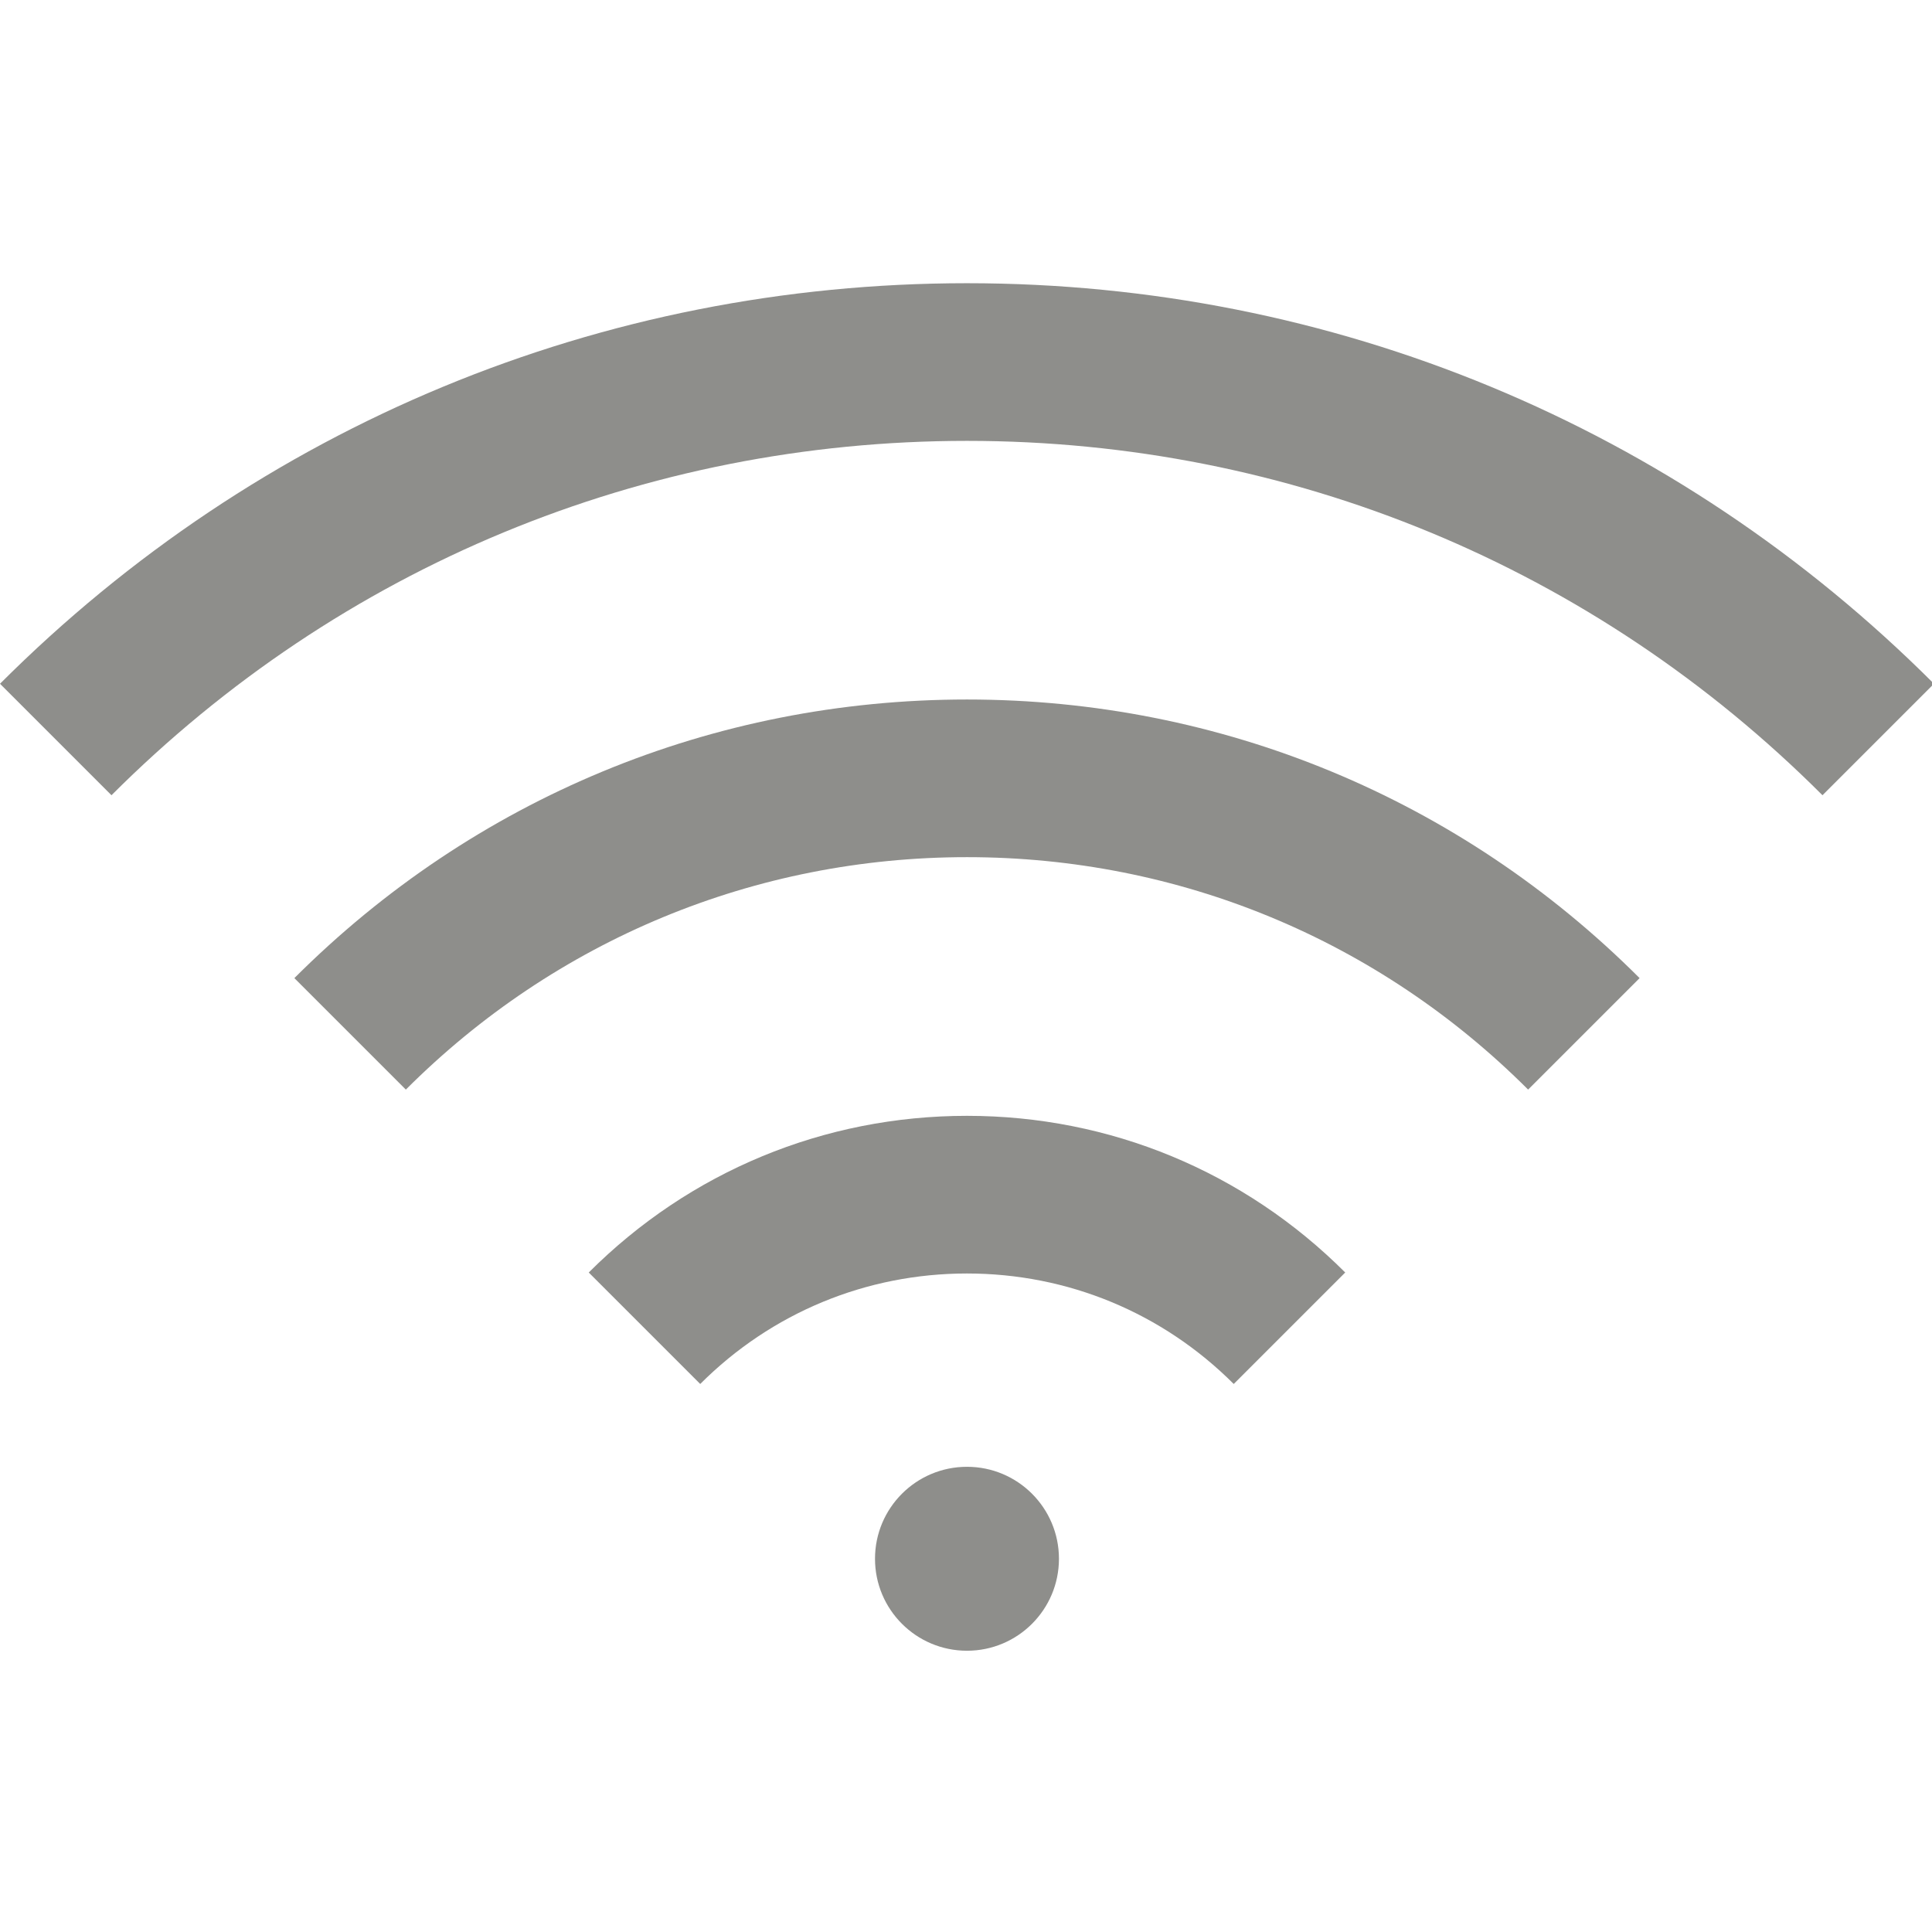
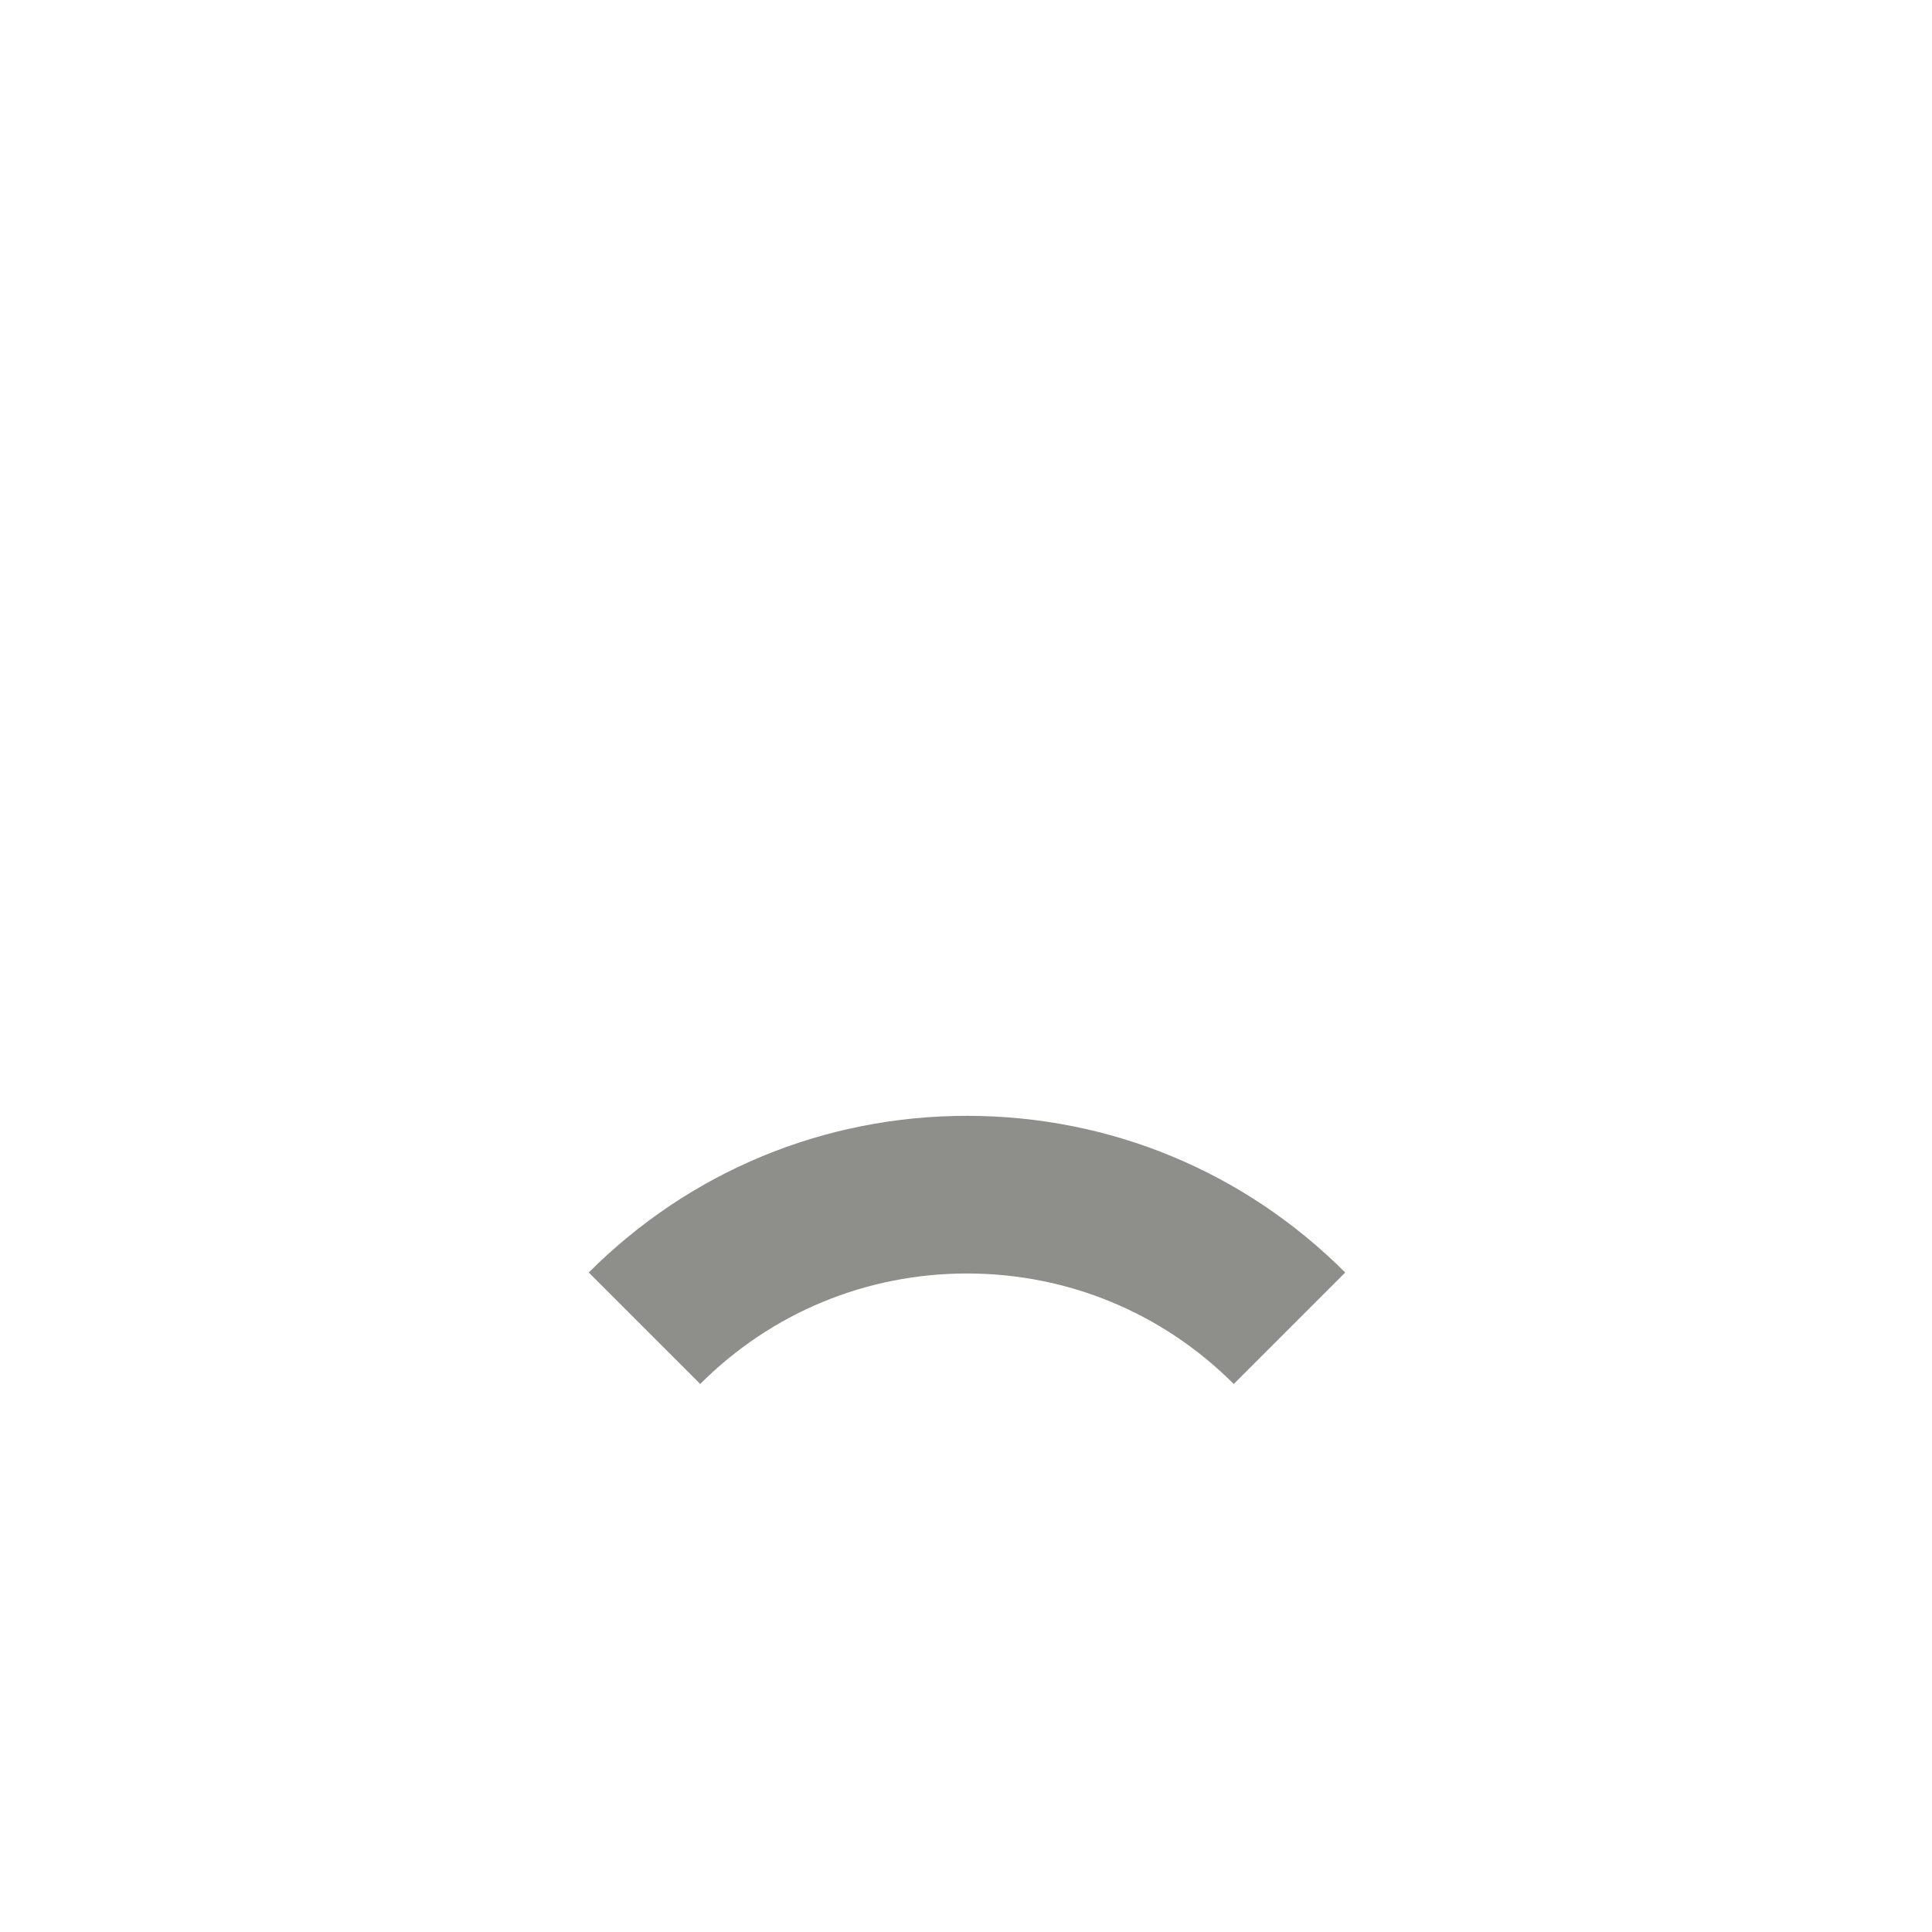
<svg xmlns="http://www.w3.org/2000/svg" xmlns:ns1="http://www.inkscape.org/namespaces/inkscape" xmlns:ns2="http://sodipodi.sourceforge.net/DTD/sodipodi-0.dtd" width="30px" height="30px" ns1:version="1.0.2 (e86c870879, 2021-01-15, custom)" ns2:docname="wifi.svg" version="1.1" viewBox="0 0 30 30">
  <ns2:namedview bordercolor="#666666" borderopacity="1" gridtolerance="10" guidetolerance="10" ns1:current-layer="svg13" ns1:cx="15" ns1:cy="16.411765" ns1:pageopacity="0" ns1:pageshadow="2" ns1:window-height="1017" ns1:window-maximized="1" ns1:window-width="1920" ns1:window-x="-8" ns1:window-y="-8" ns1:zoom="21.617671" objecttolerance="10" pagecolor="#ffffff" showgrid="false" />
  <title>icon / amenities / icon--amenities-minibar</title>
  <defs>
-     <polygon points="0 30 30 30 30 0 0 0" />
-   </defs>
+     </defs>
  <g transform="matrix(.102 0 0 .102 0 0)" fill="#8e8e8b">
-     <path d="m147.207 43.115c-55.607 0-107.887 21.656-147.207 60.977l16.971 16.971c34.787-34.788 81.04-53.947 130.236-53.947 49.197 0 95.449 19.159 130.236 53.947l16.971-16.971c-39.32-39.321-91.599-60.977-147.207-60.977z" />
-     <path d="m44.812 148.903 16.971 16.971c22.817-22.818 53.154-35.385 85.425-35.385 32.269 0 62.607 12.566 85.425 35.385l16.971-16.971c-27.351-27.351-63.715-42.414-102.395-42.414s-75.047 15.062-102.397 42.414z" />
    <path d="m89.627 193.719 16.971 16.971c10.848-10.848 25.271-16.821 40.611-16.821 15.341 0 29.763 5.974 40.609 16.821l16.971-16.971c-15.38-15.38-35.829-23.851-57.58-23.851-21.752 0-42.201 8.471-57.582 23.851z" />
-     <circle cx="147.208" cy="237.299" r="14.001" />
  </g>
</svg>